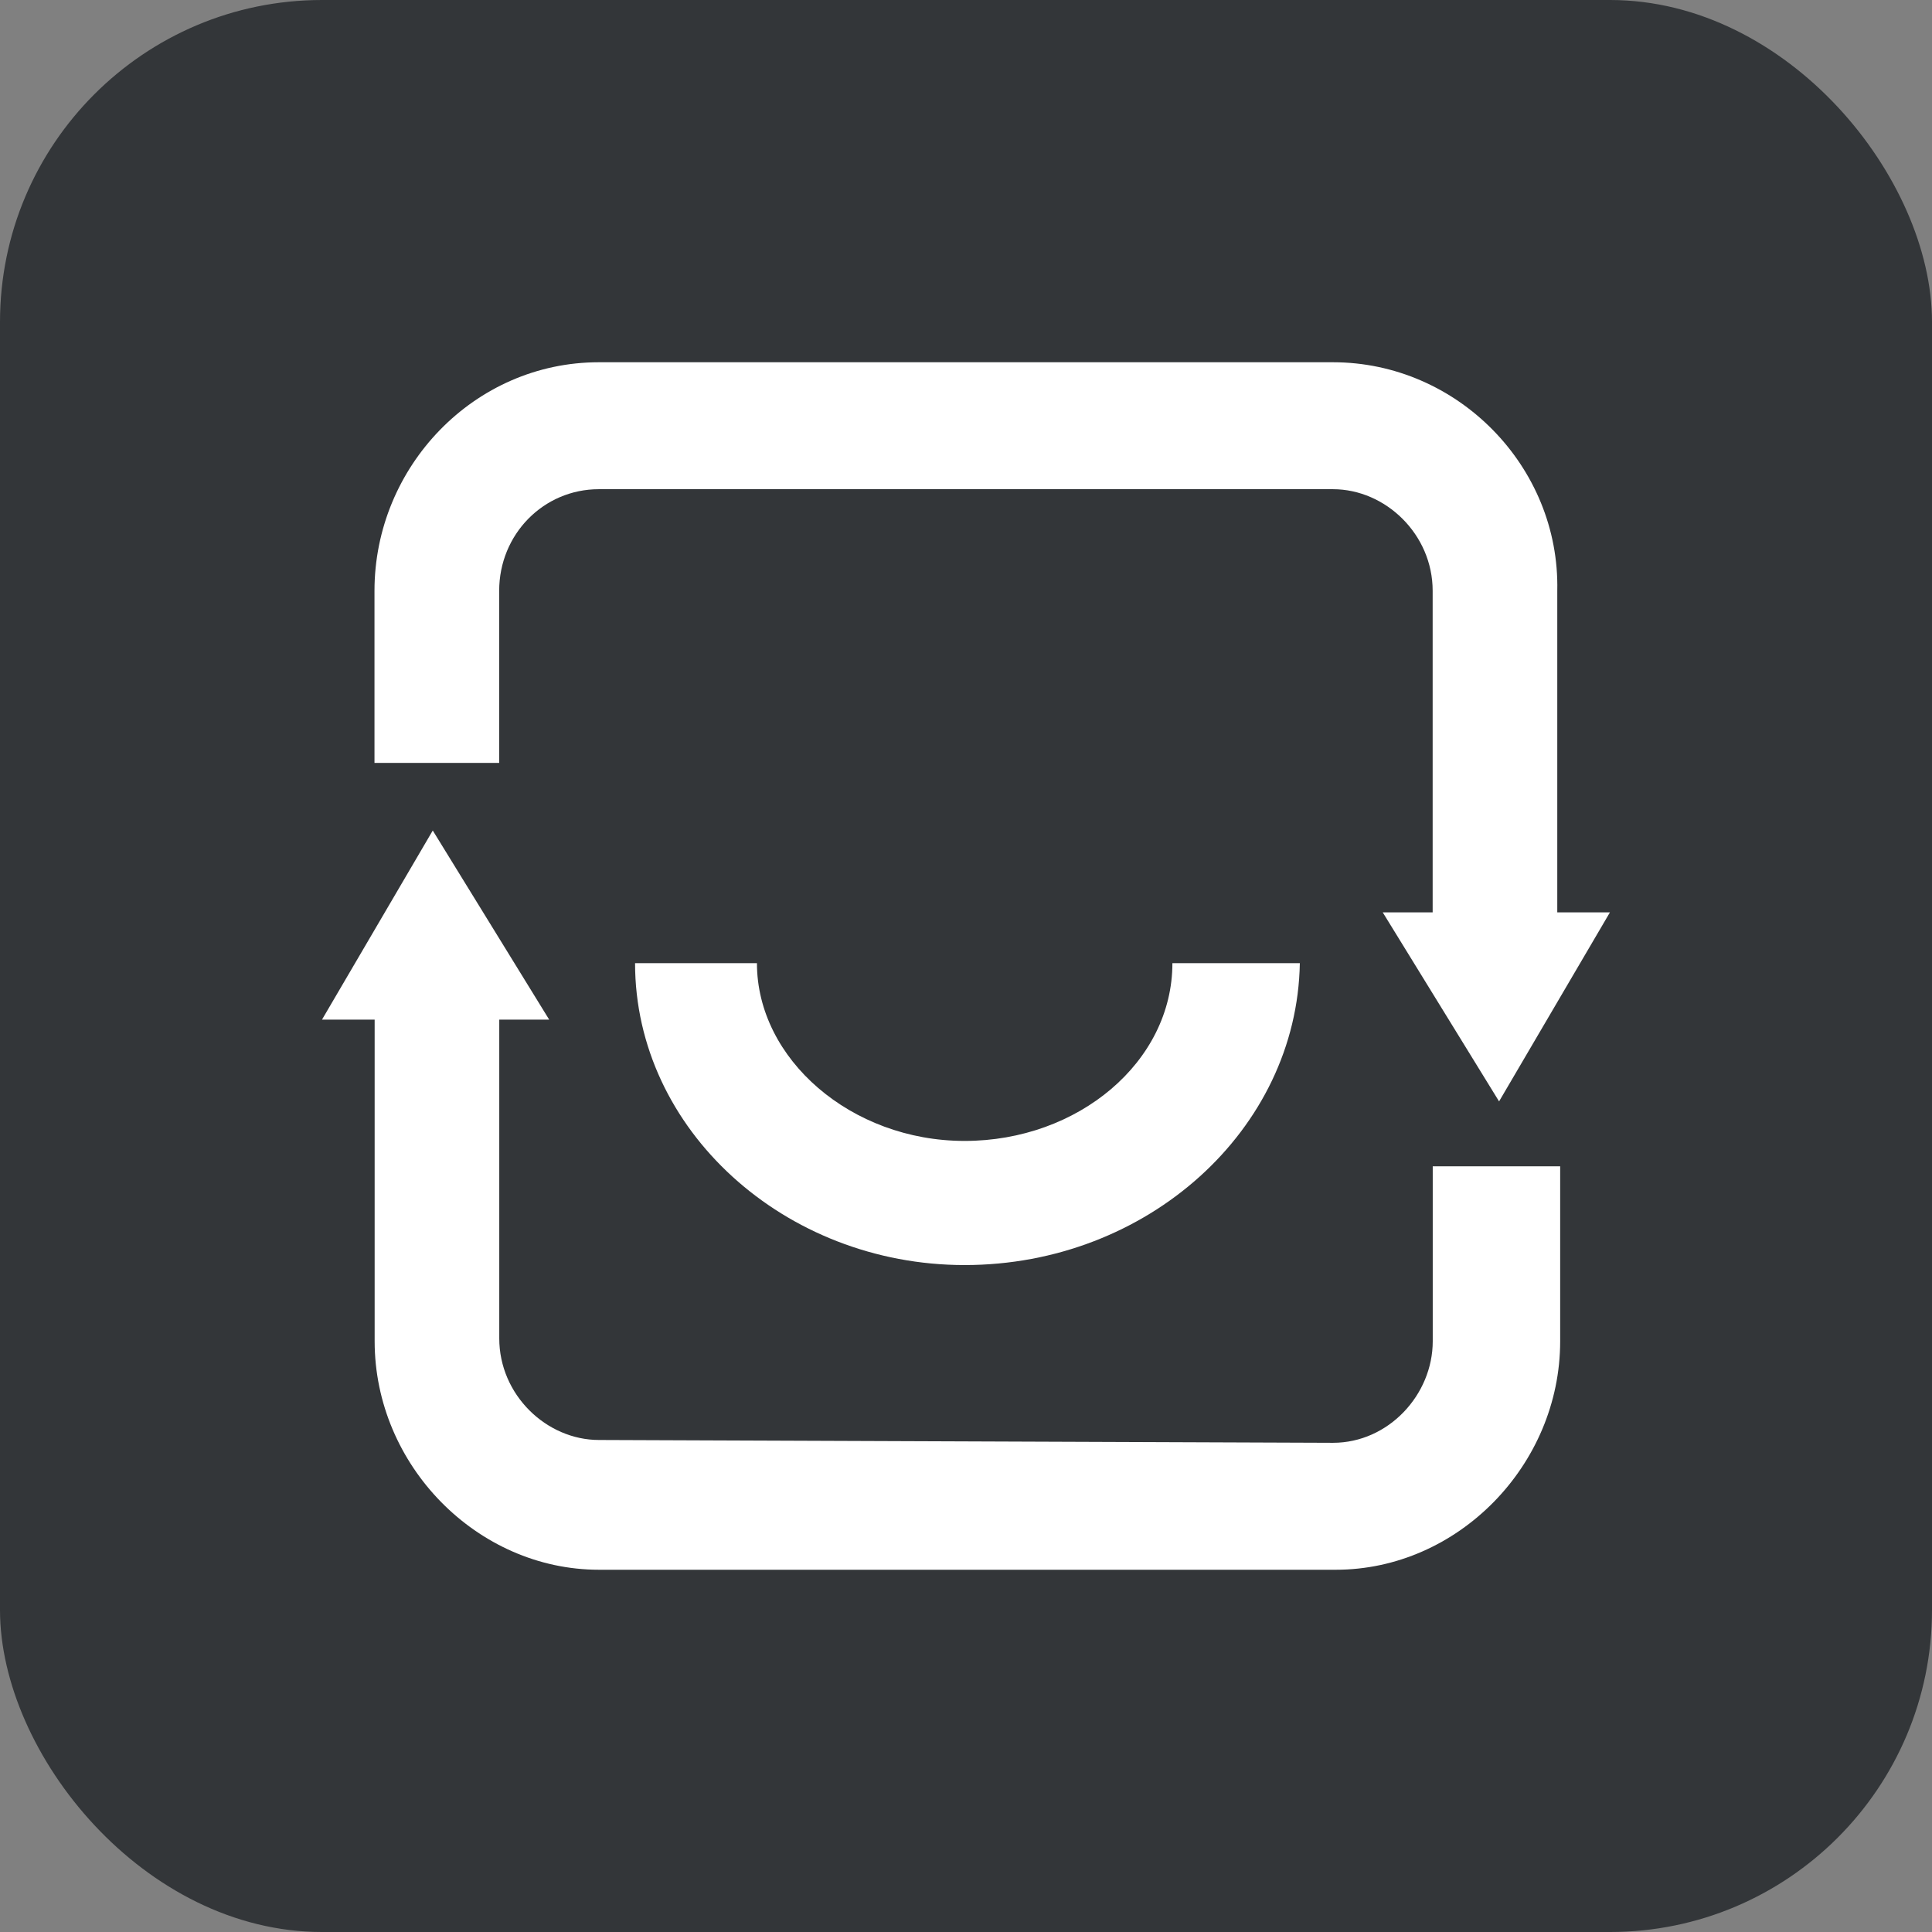
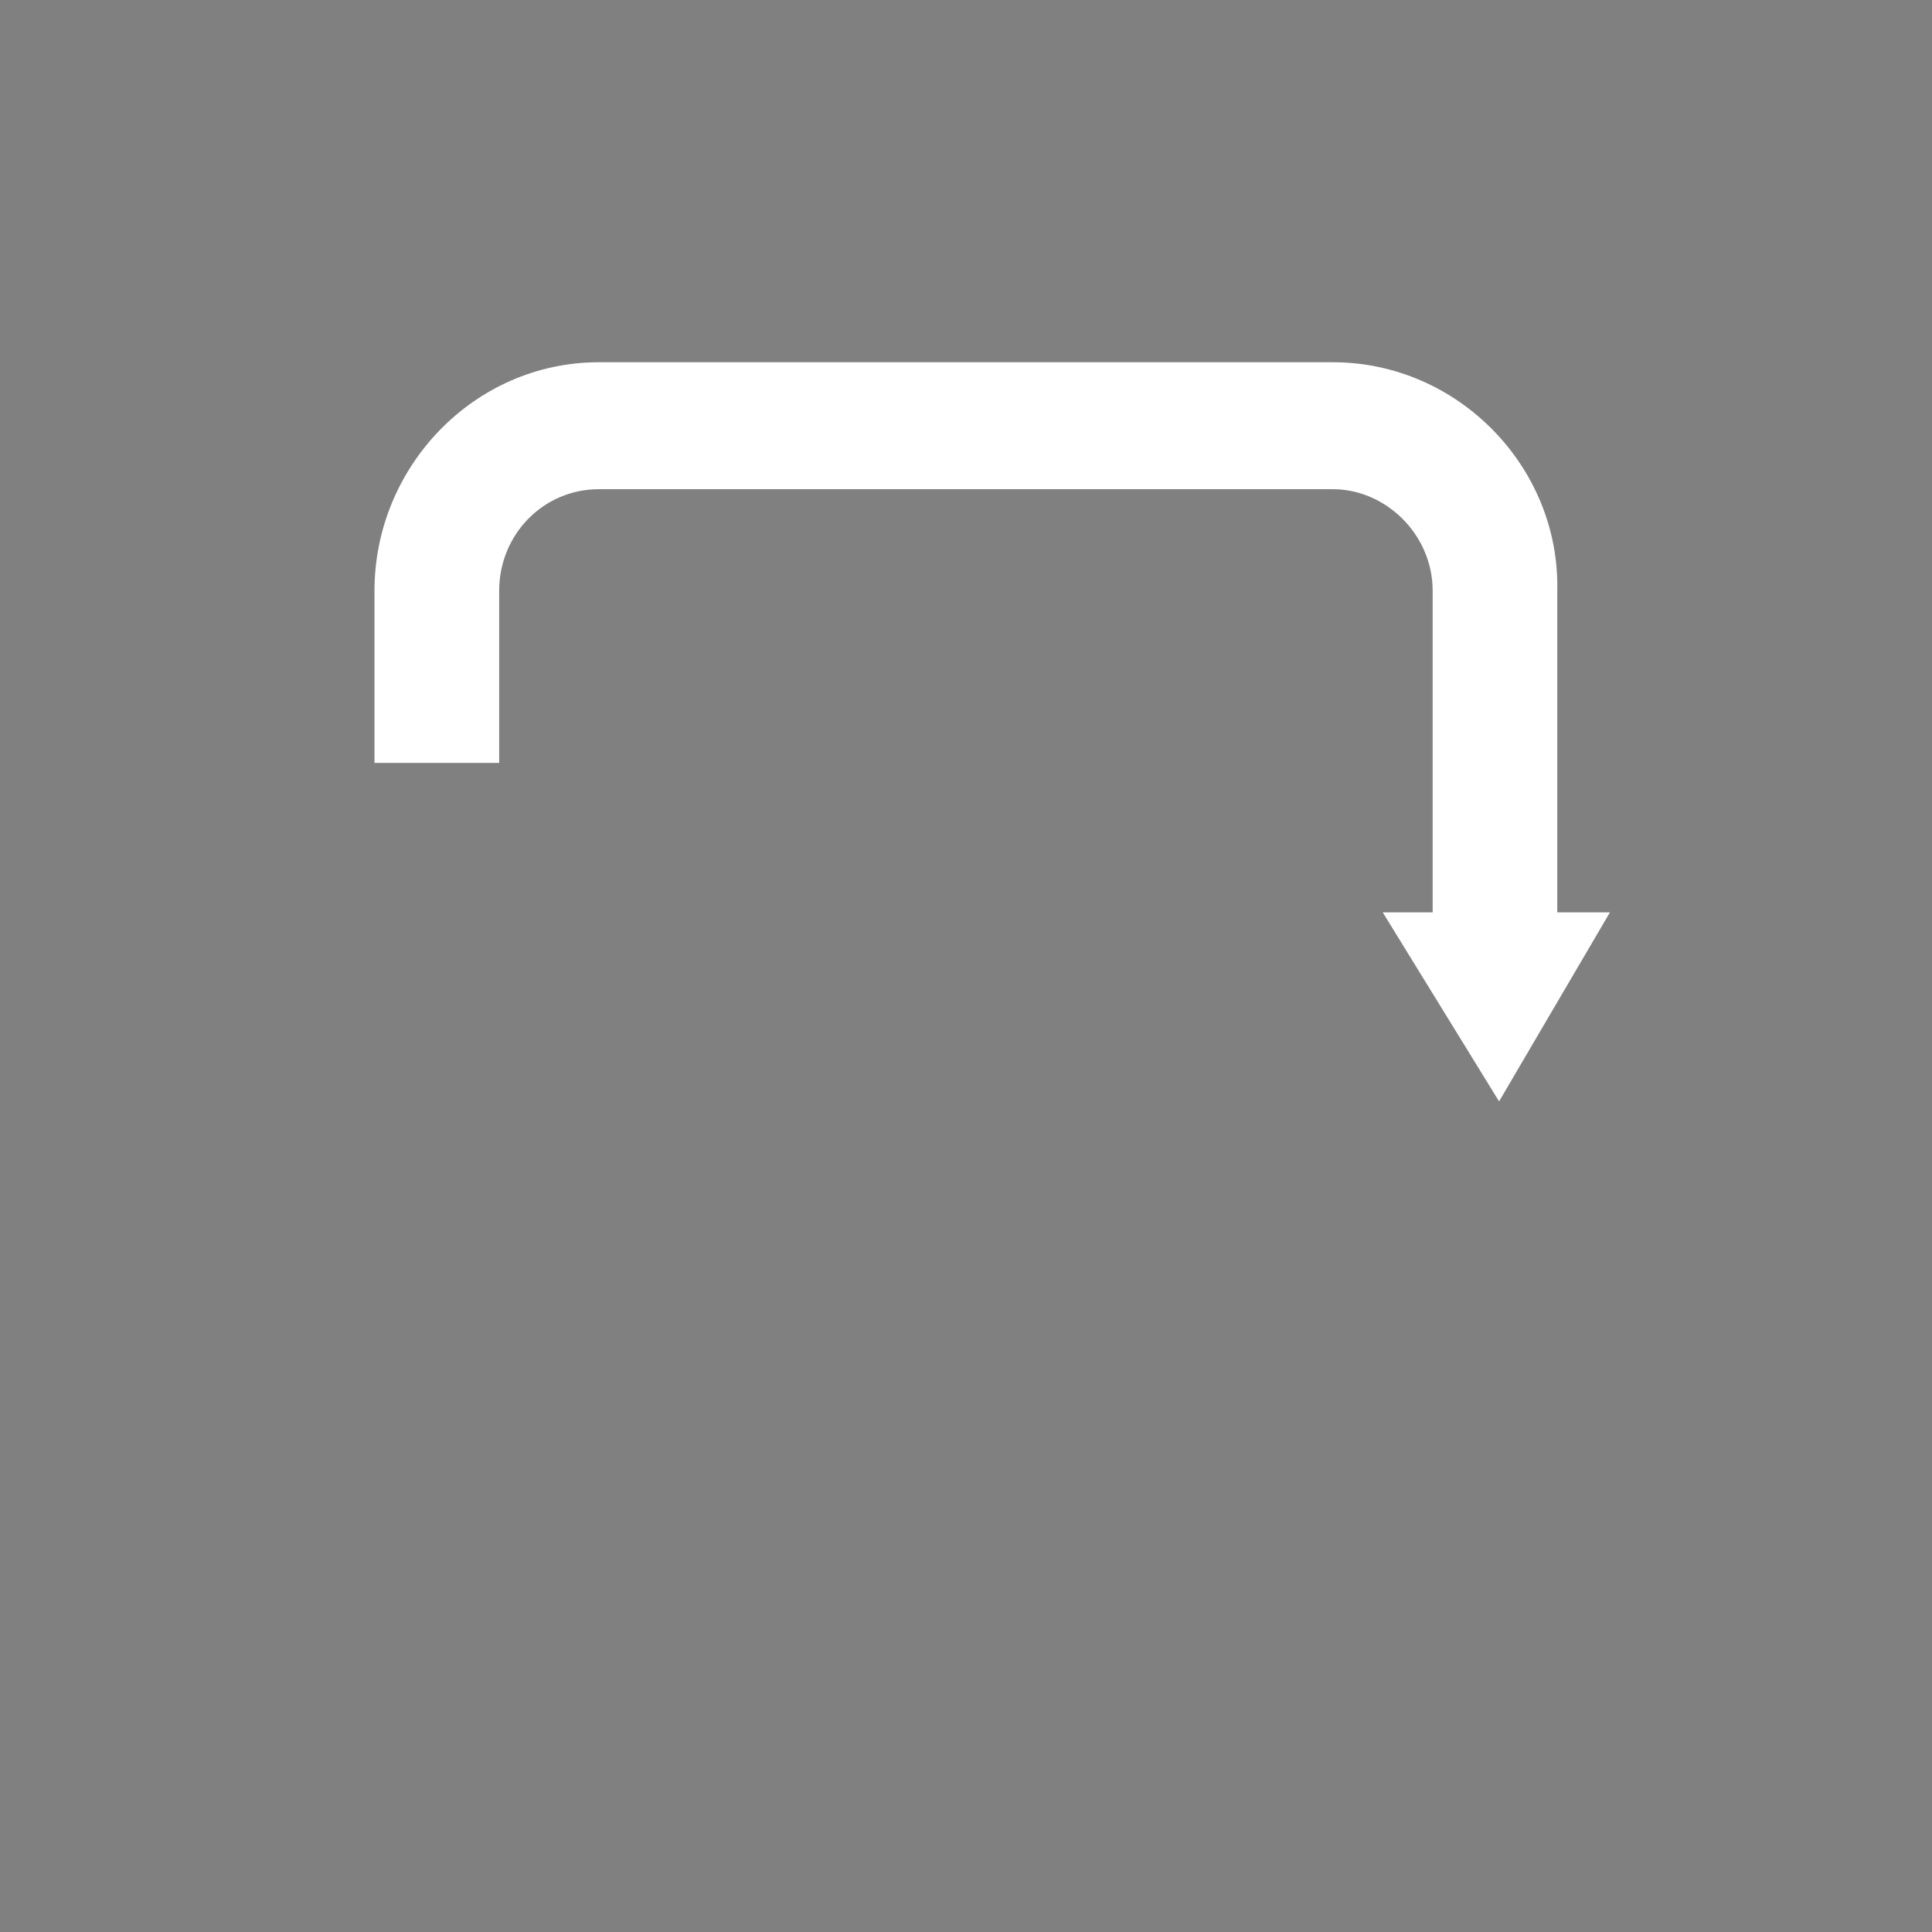
<svg xmlns="http://www.w3.org/2000/svg" width="24" height="24" viewBox="0 0 24 24" fill="none">
  <rect x="0" y="0" width="24" height="24" fill="#808080" stroke="none" />
-   <rect width="24" height="24" rx="4" fill="#333639" />
  <path d="M16.558 6.077C17.212 6.077 17.797 6.638 17.797 7.339V11.334H17.177L18.622 13.682L19.999 11.334H19.345V7.339C19.379 5.797 18.106 4.5 16.558 4.5H7.439C5.891 4.5 4.652 5.797 4.652 7.339V9.477H6.201V7.339C6.201 6.638 6.751 6.077 7.439 6.077H16.558Z" fill="white" />
-   <path d="M7.441 17.888C6.787 17.888 6.202 17.327 6.202 16.626V12.666H6.822L5.376 10.317L4 12.666H4.654V16.661C4.654 18.203 5.927 19.5 7.441 19.5H16.594C18.108 19.5 19.381 18.203 19.381 16.661V14.488H17.798V16.661C17.798 17.327 17.247 17.923 16.559 17.923L7.441 17.888Z" fill="white" />
-   <path d="M11.983 15.715C9.747 15.715 7.889 14.033 7.889 11.965H9.403C9.403 13.156 10.573 14.173 11.983 14.173C13.394 14.173 14.564 13.191 14.564 11.965H16.147C16.112 14.033 14.254 15.715 11.983 15.715Z" fill="white" />
</svg>